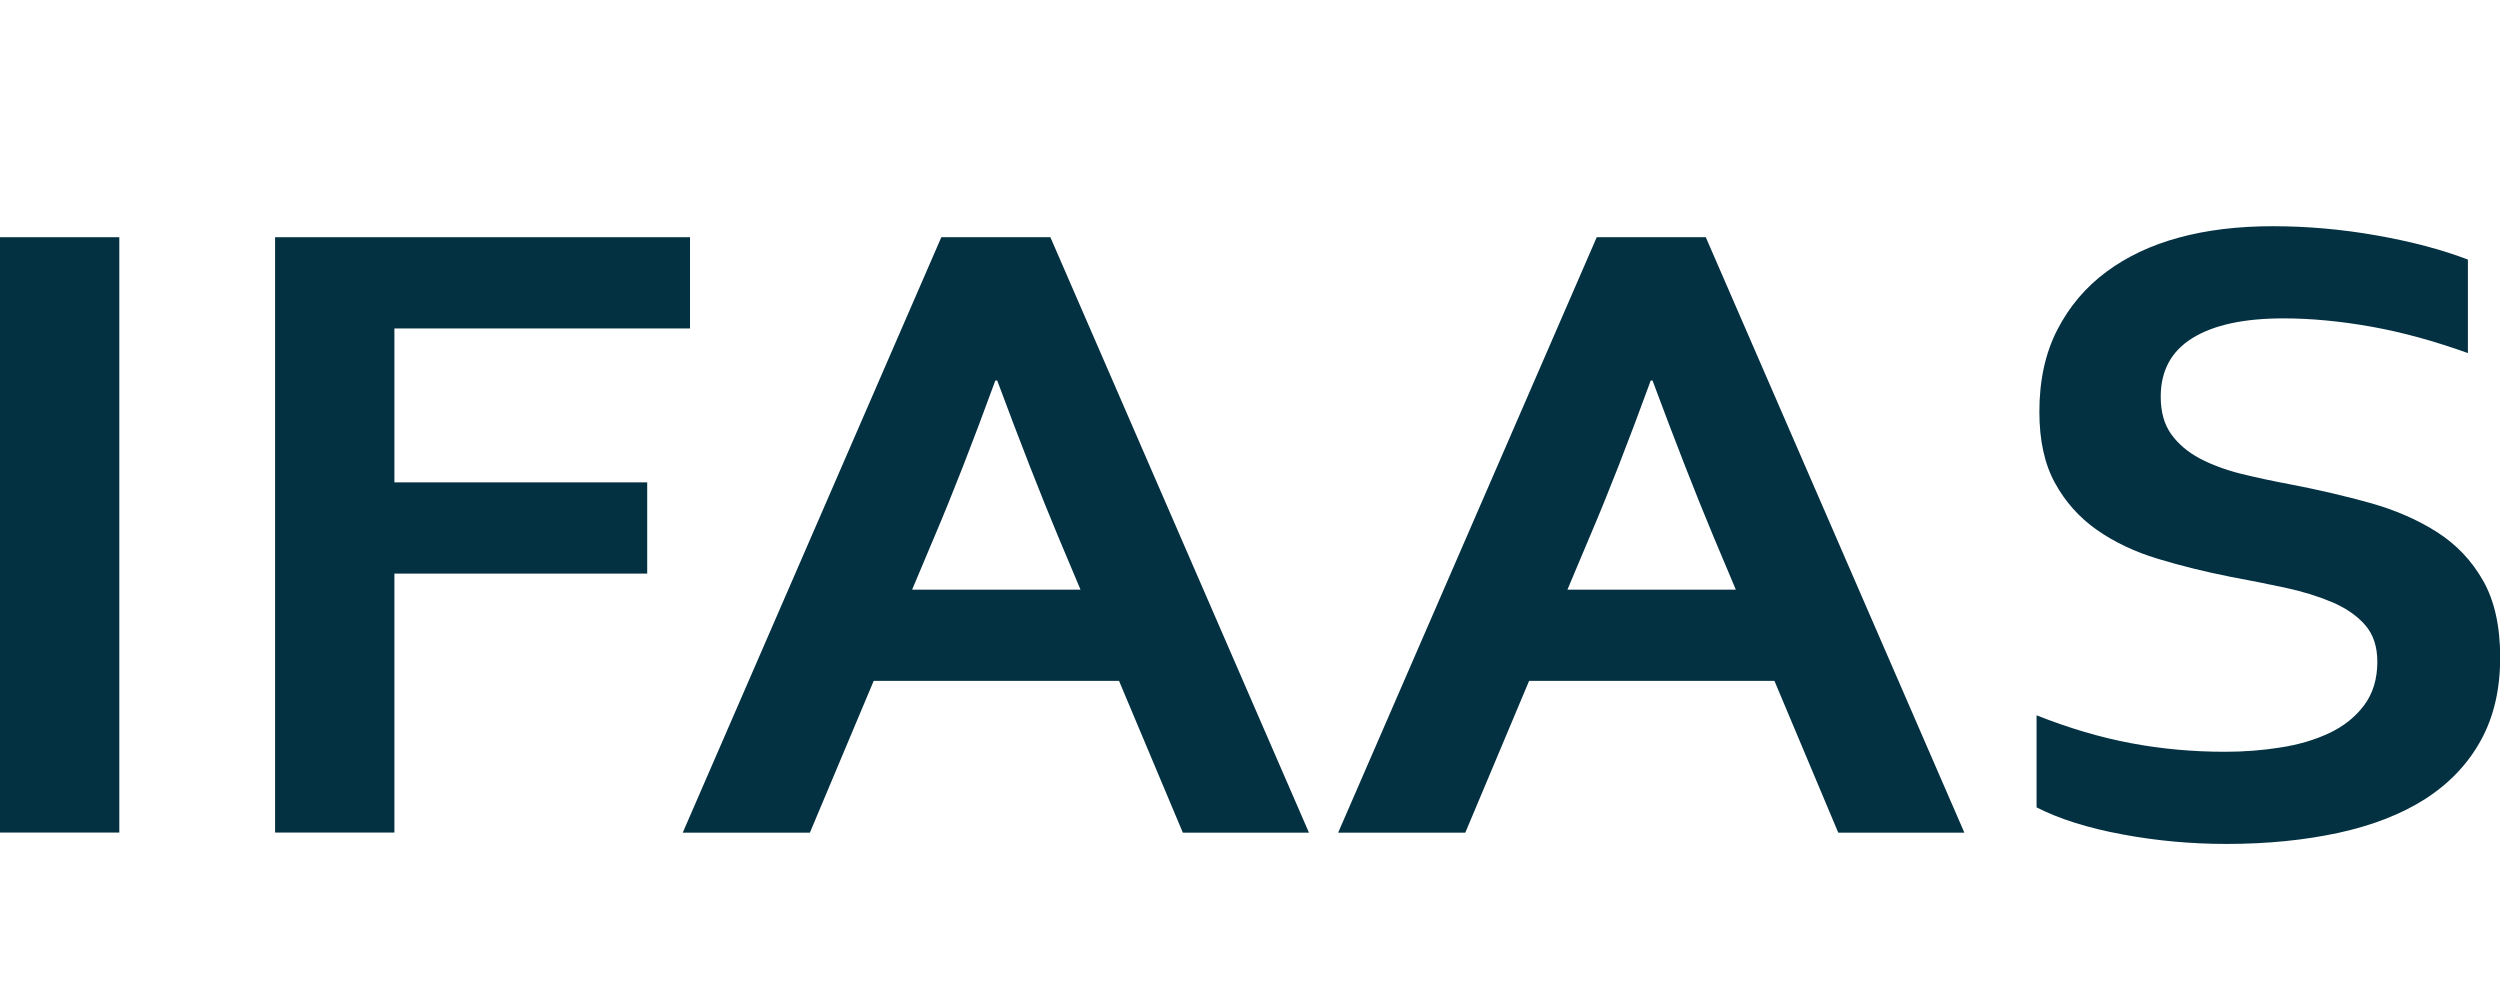
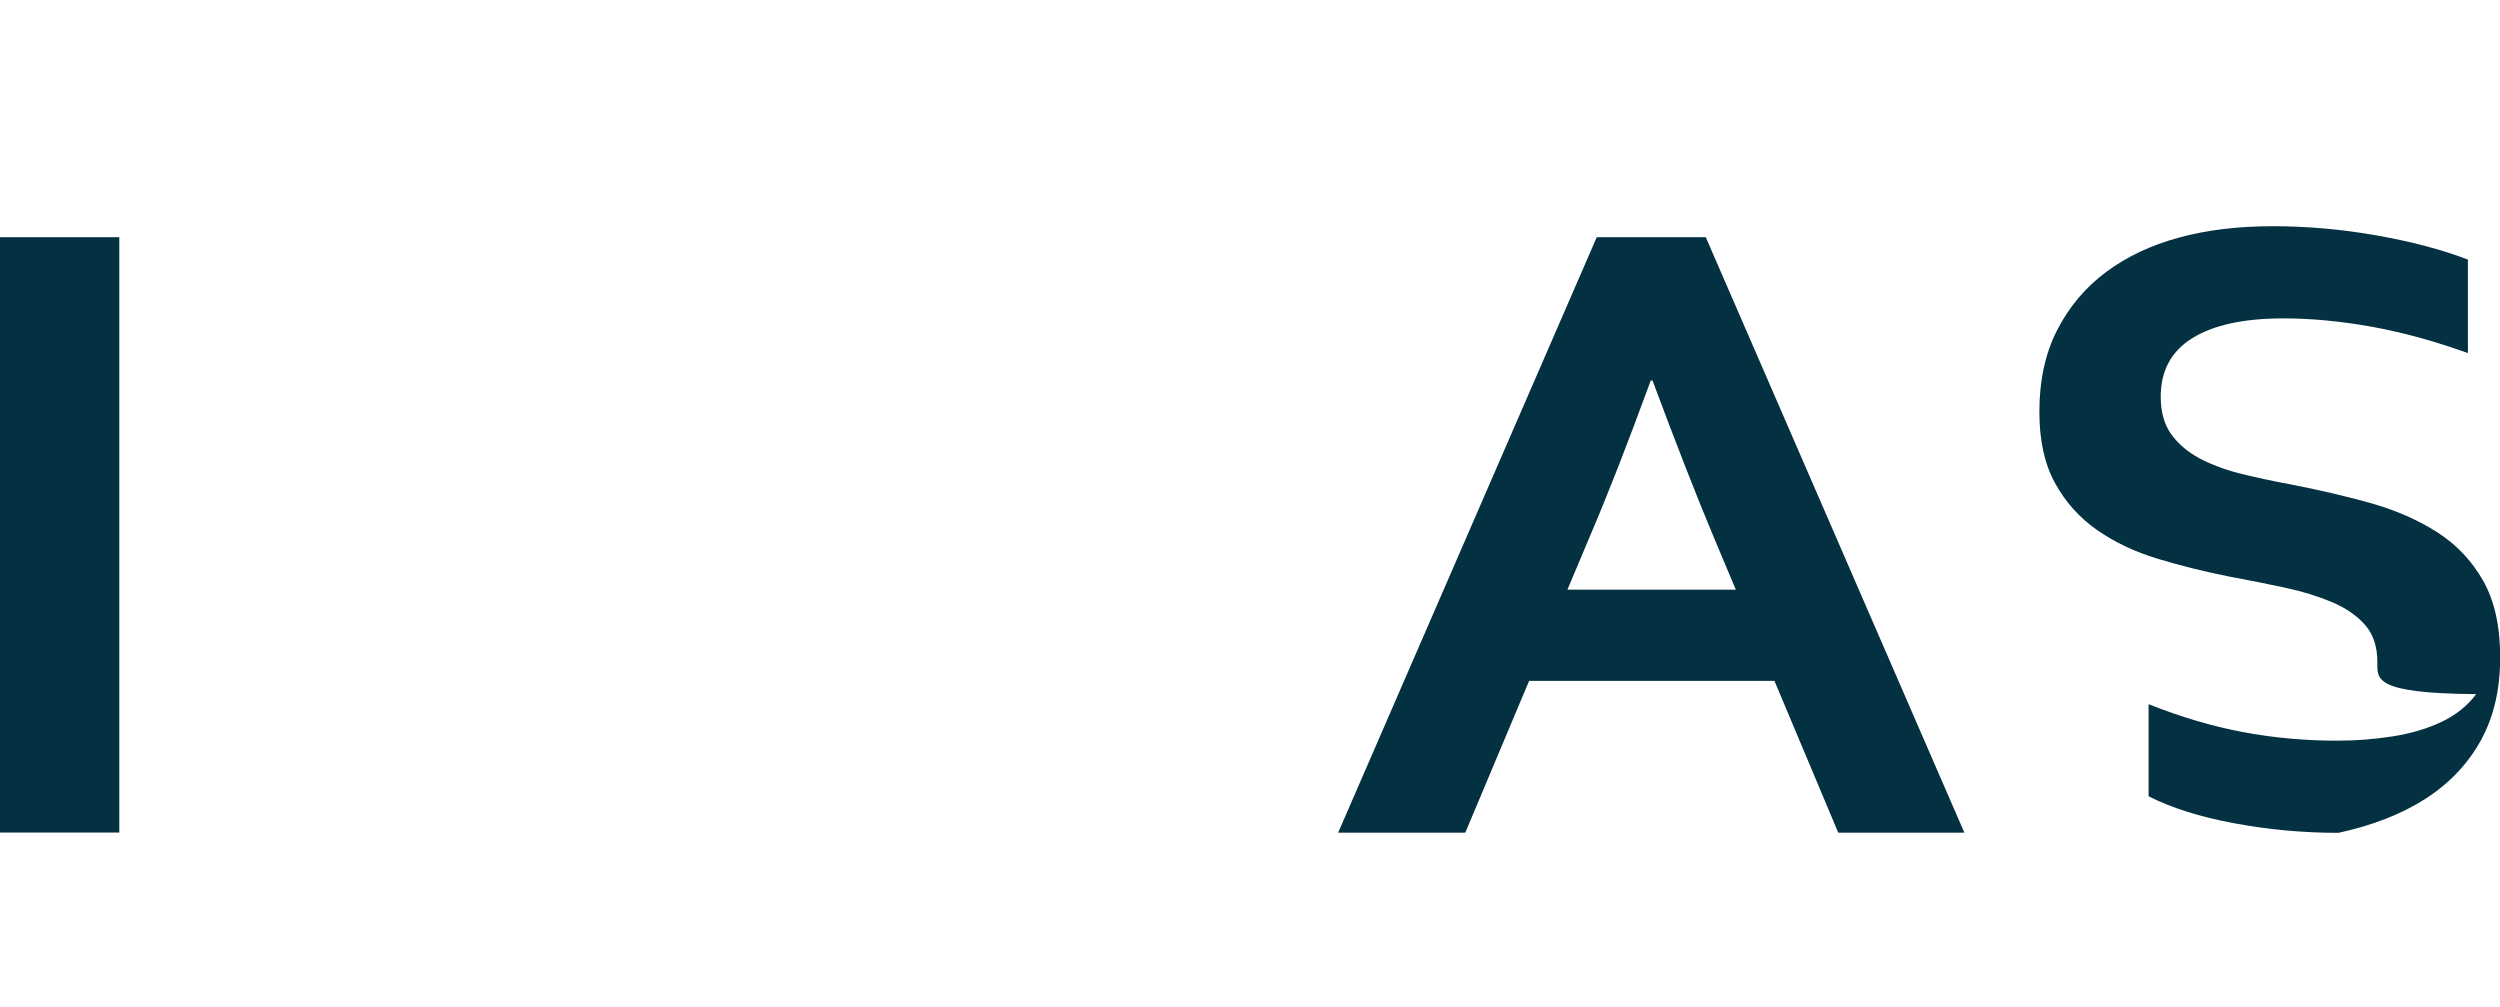
<svg xmlns="http://www.w3.org/2000/svg" id="Layer_1" x="0px" y="0px" viewBox="0 0 268 108" style="enable-background:new 0 0 268 108;" xml:space="preserve">
  <style type="text/css">	.st0{fill:#033142;}</style>
  <g>
    <rect y="25.43" class="st0" width="12.79" height="63.82" />
-     <polygon class="st0" points="42.28,89.25 29.49,89.25 29.49,25.43 73.97,25.43 73.97,35.21 42.28,35.21 42.28,51.71 69.38,51.71   69.38,61.49 42.28,61.49  " />
-     <path class="st0" d="M119.96,72.99h-26.3l-6.84,16.27H73.19l27.72-63.83h11.69l27.72,63.83H126.8L119.96,72.99z M106.7,40.79  c-2.44,6.68-4.62,12.26-6.53,16.74l-2.39,5.68h18.05l-2.39-5.68c-1.89-4.52-4.07-10.1-6.54-16.74H106.7z" />
    <path class="st0" d="M190.22,72.99h-26.3l-6.84,16.27h-13.63l27.72-63.83h11.69l27.72,63.83h-13.52L190.22,72.99z M176.96,40.79  c-2.44,6.68-4.62,12.26-6.54,16.74l-2.39,5.68h18.05l-2.39-5.68c-1.89-4.52-4.07-10.1-6.54-16.74H176.96z" />
-     <path class="st0" d="M254.85,70.94c0-1.62-0.43-2.93-1.3-3.93c-0.87-1-2.05-1.82-3.55-2.46c-1.5-0.63-3.17-1.15-5.04-1.55  c-1.86-0.4-3.82-0.79-5.87-1.17c-2.71-0.54-5.31-1.18-7.78-1.93c-2.47-0.75-4.65-1.78-6.53-3.1c-1.88-1.32-3.38-3-4.49-5.03  c-1.12-2.04-1.67-4.58-1.67-7.63c0-3.37,0.64-6.3,1.93-8.8c1.29-2.5,3.04-4.56,5.25-6.2c2.21-1.64,4.8-2.86,7.78-3.67  c2.97-0.81,6.32-1.22,10.05-1.22c3.72,0,7.46,0.33,11.22,1c3.76,0.67,6.99,1.53,9.71,2.58v10.02c-3.62-1.3-7.09-2.25-10.41-2.84  s-6.45-0.88-9.37-0.88c-4.21,0-7.46,0.7-9.73,2.1c-2.28,1.4-3.42,3.5-3.42,6.3c0,1.62,0.37,2.96,1.12,4.01  c0.75,1.05,1.77,1.91,3.05,2.6c1.29,0.68,2.77,1.23,4.44,1.65c1.67,0.41,3.45,0.79,5.32,1.14c2.96,0.57,5.79,1.23,8.49,1.98  c2.69,0.75,5.09,1.79,7.18,3.12c2.09,1.33,3.74,3.07,4.96,5.22c1.22,2.15,1.83,4.89,1.83,8.23c0,3.44-0.7,6.41-2.09,8.92  c-1.39,2.51-3.37,4.59-5.92,6.23c-2.56,1.64-5.66,2.85-9.32,3.65c-3.66,0.79-7.66,1.19-12.01,1.19c-3.79,0-7.53-0.34-11.2-1.03  c-3.67-0.68-6.73-1.65-9.16-2.89v-9.87c3.45,1.37,6.8,2.36,10.07,2.98c3.27,0.62,6.65,0.93,10.13,0.93c2.02,0,4-0.15,5.95-0.46  c1.95-0.3,3.7-0.82,5.24-1.55c1.55-0.73,2.79-1.73,3.73-2.98C254.38,74.33,254.85,72.78,254.85,70.94" />
+     <path class="st0" d="M254.85,70.94c0-1.62-0.43-2.93-1.3-3.93c-0.87-1-2.05-1.82-3.55-2.46c-1.5-0.63-3.17-1.15-5.04-1.55  c-1.86-0.4-3.82-0.79-5.87-1.17c-2.71-0.54-5.31-1.18-7.78-1.93c-2.47-0.75-4.65-1.78-6.53-3.1c-1.88-1.32-3.38-3-4.49-5.03  c-1.12-2.04-1.67-4.58-1.67-7.63c0-3.37,0.64-6.3,1.93-8.8c1.29-2.5,3.04-4.56,5.25-6.2c2.21-1.64,4.8-2.86,7.78-3.67  c2.97-0.81,6.32-1.22,10.05-1.22c3.72,0,7.46,0.33,11.22,1c3.76,0.67,6.99,1.53,9.71,2.58v10.02c-3.62-1.3-7.09-2.25-10.41-2.84  s-6.45-0.88-9.37-0.88c-4.21,0-7.46,0.7-9.73,2.1c-2.28,1.4-3.42,3.5-3.42,6.3c0,1.62,0.37,2.96,1.12,4.01  c0.75,1.05,1.77,1.91,3.05,2.6c1.29,0.68,2.77,1.23,4.44,1.65c1.67,0.41,3.45,0.79,5.32,1.14c2.96,0.57,5.79,1.23,8.49,1.98  c2.69,0.75,5.09,1.79,7.18,3.12c2.09,1.33,3.74,3.07,4.96,5.22c1.22,2.15,1.83,4.89,1.83,8.23c0,3.44-0.7,6.41-2.09,8.92  c-1.39,2.51-3.37,4.59-5.92,6.23c-2.56,1.64-5.66,2.85-9.32,3.65c-3.79,0-7.53-0.34-11.2-1.03  c-3.67-0.68-6.73-1.65-9.16-2.89v-9.87c3.45,1.37,6.8,2.36,10.07,2.98c3.27,0.62,6.65,0.93,10.13,0.93c2.02,0,4-0.15,5.95-0.46  c1.95-0.3,3.7-0.82,5.24-1.55c1.55-0.73,2.79-1.73,3.73-2.98C254.38,74.33,254.85,72.78,254.85,70.94" />
  </g>
</svg>